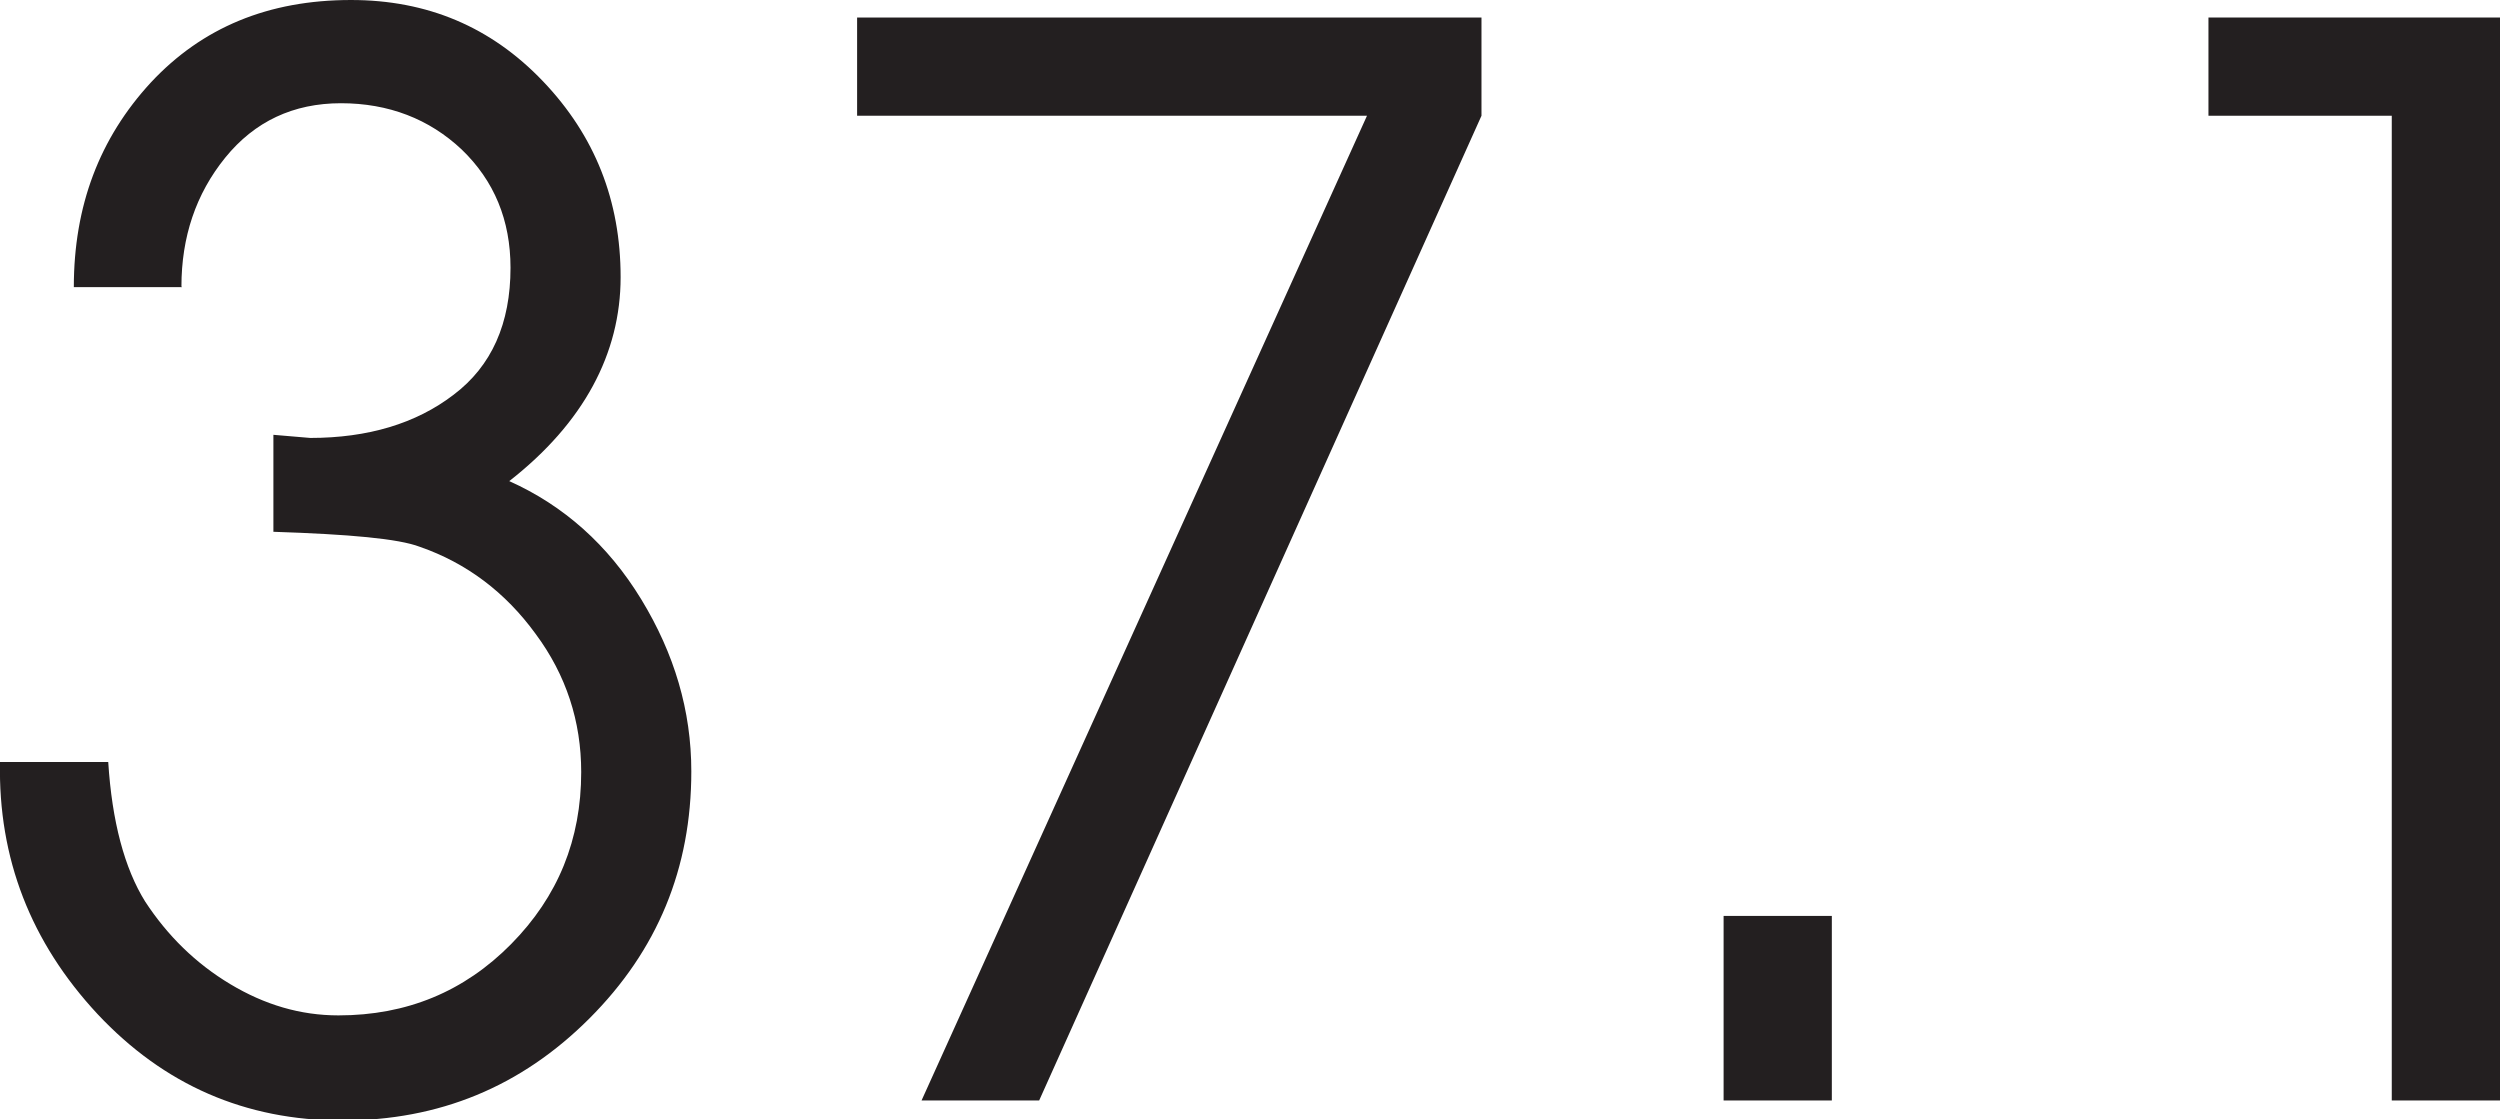
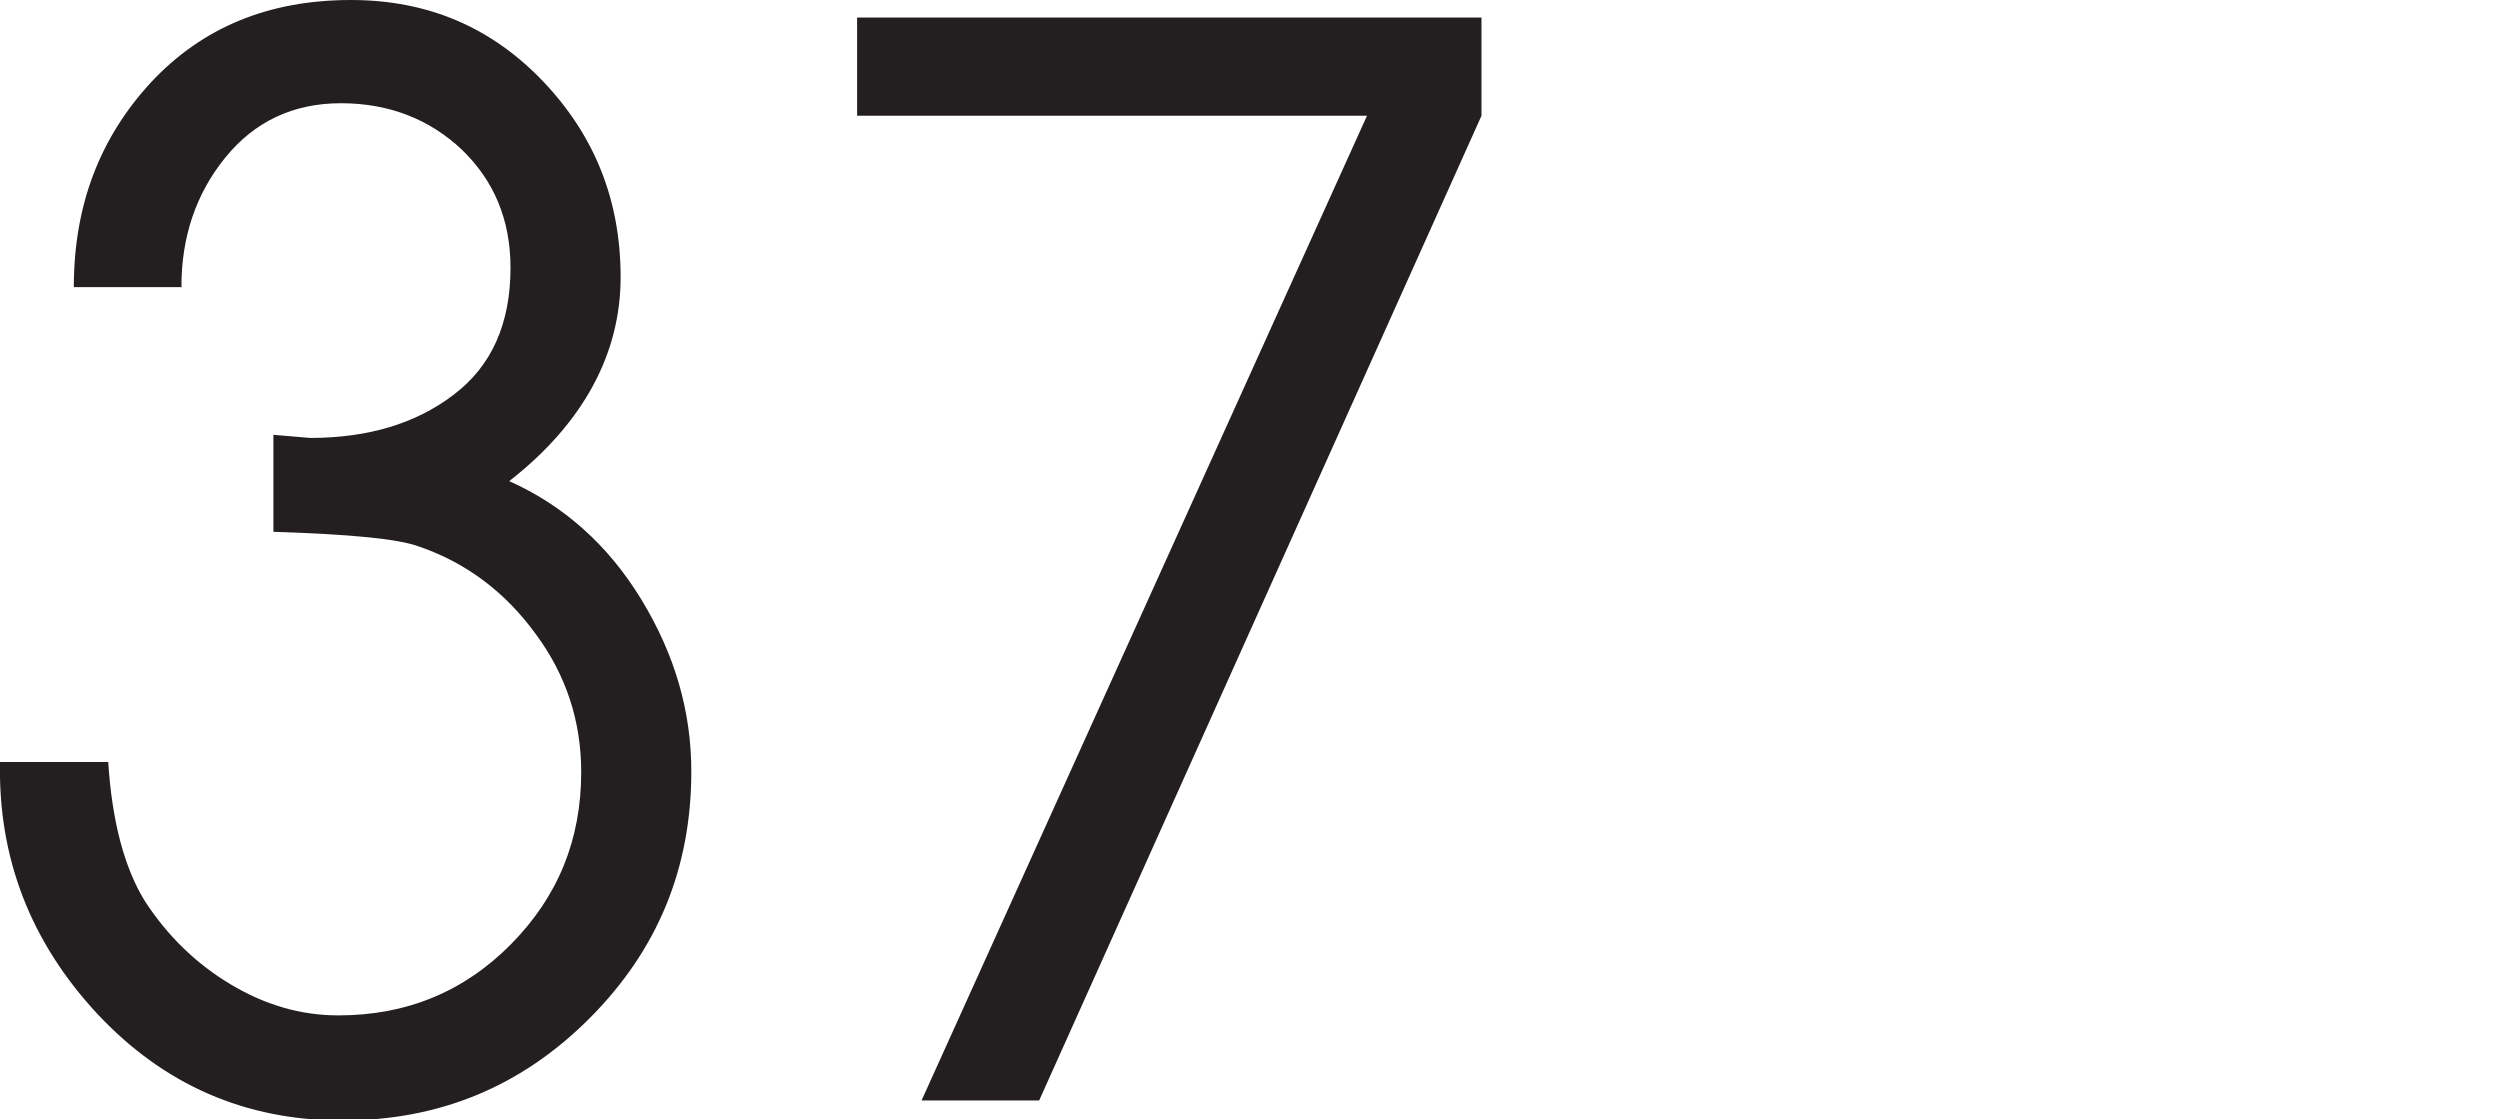
<svg xmlns="http://www.w3.org/2000/svg" id="Layer_2" viewBox="0 0 39.96 17.89">
  <defs>
    <style>.cls-1{fill:#231f20;}</style>
  </defs>
  <g id="Layer_2-2">
    <path class="cls-1" d="m2.91,4.59h-1.73c0-1.3.41-2.38,1.23-3.27.82-.88,1.88-1.32,3.2-1.32,1.22,0,2.24.43,3.07,1.3s1.24,1.91,1.24,3.13-.59,2.33-1.78,3.26c.87.39,1.58,1.02,2.11,1.89s.8,1.78.8,2.75c0,1.55-.54,2.86-1.63,3.95-1.09,1.09-2.4,1.63-3.95,1.63s-2.85-.57-3.91-1.7C.49,15.06-.03,13.72,0,12.18h1.73c.06.95.26,1.7.59,2.23.36.55.81.99,1.36,1.32s1.12.5,1.73.5c1.09,0,2.01-.38,2.76-1.14s1.12-1.67,1.12-2.75c0-.81-.24-1.55-.73-2.21-.48-.66-1.1-1.13-1.85-1.39-.34-.13-1.12-.2-2.34-.24v-1.55l.59.05c.92,0,1.69-.23,2.29-.69.61-.46.91-1.14.91-2.03,0-.76-.26-1.39-.78-1.89-.52-.49-1.17-.74-1.93-.74s-1.38.29-1.85.87c-.47.58-.7,1.27-.7,2.06Z" />
    <path class="cls-1" d="m14.73,17.59L21.85,1.85h-8.15V.28h9.98v1.57l-7.07,15.74h-1.87Z" />
-     <path class="cls-1" d="m27.55,17.59v-2.95h1.73v2.95h-1.73Z" />
-     <path class="cls-1" d="m38.23,17.59V1.85h-2.93V.28h4.66v17.31h-1.73Z" />
  </g>
</svg>